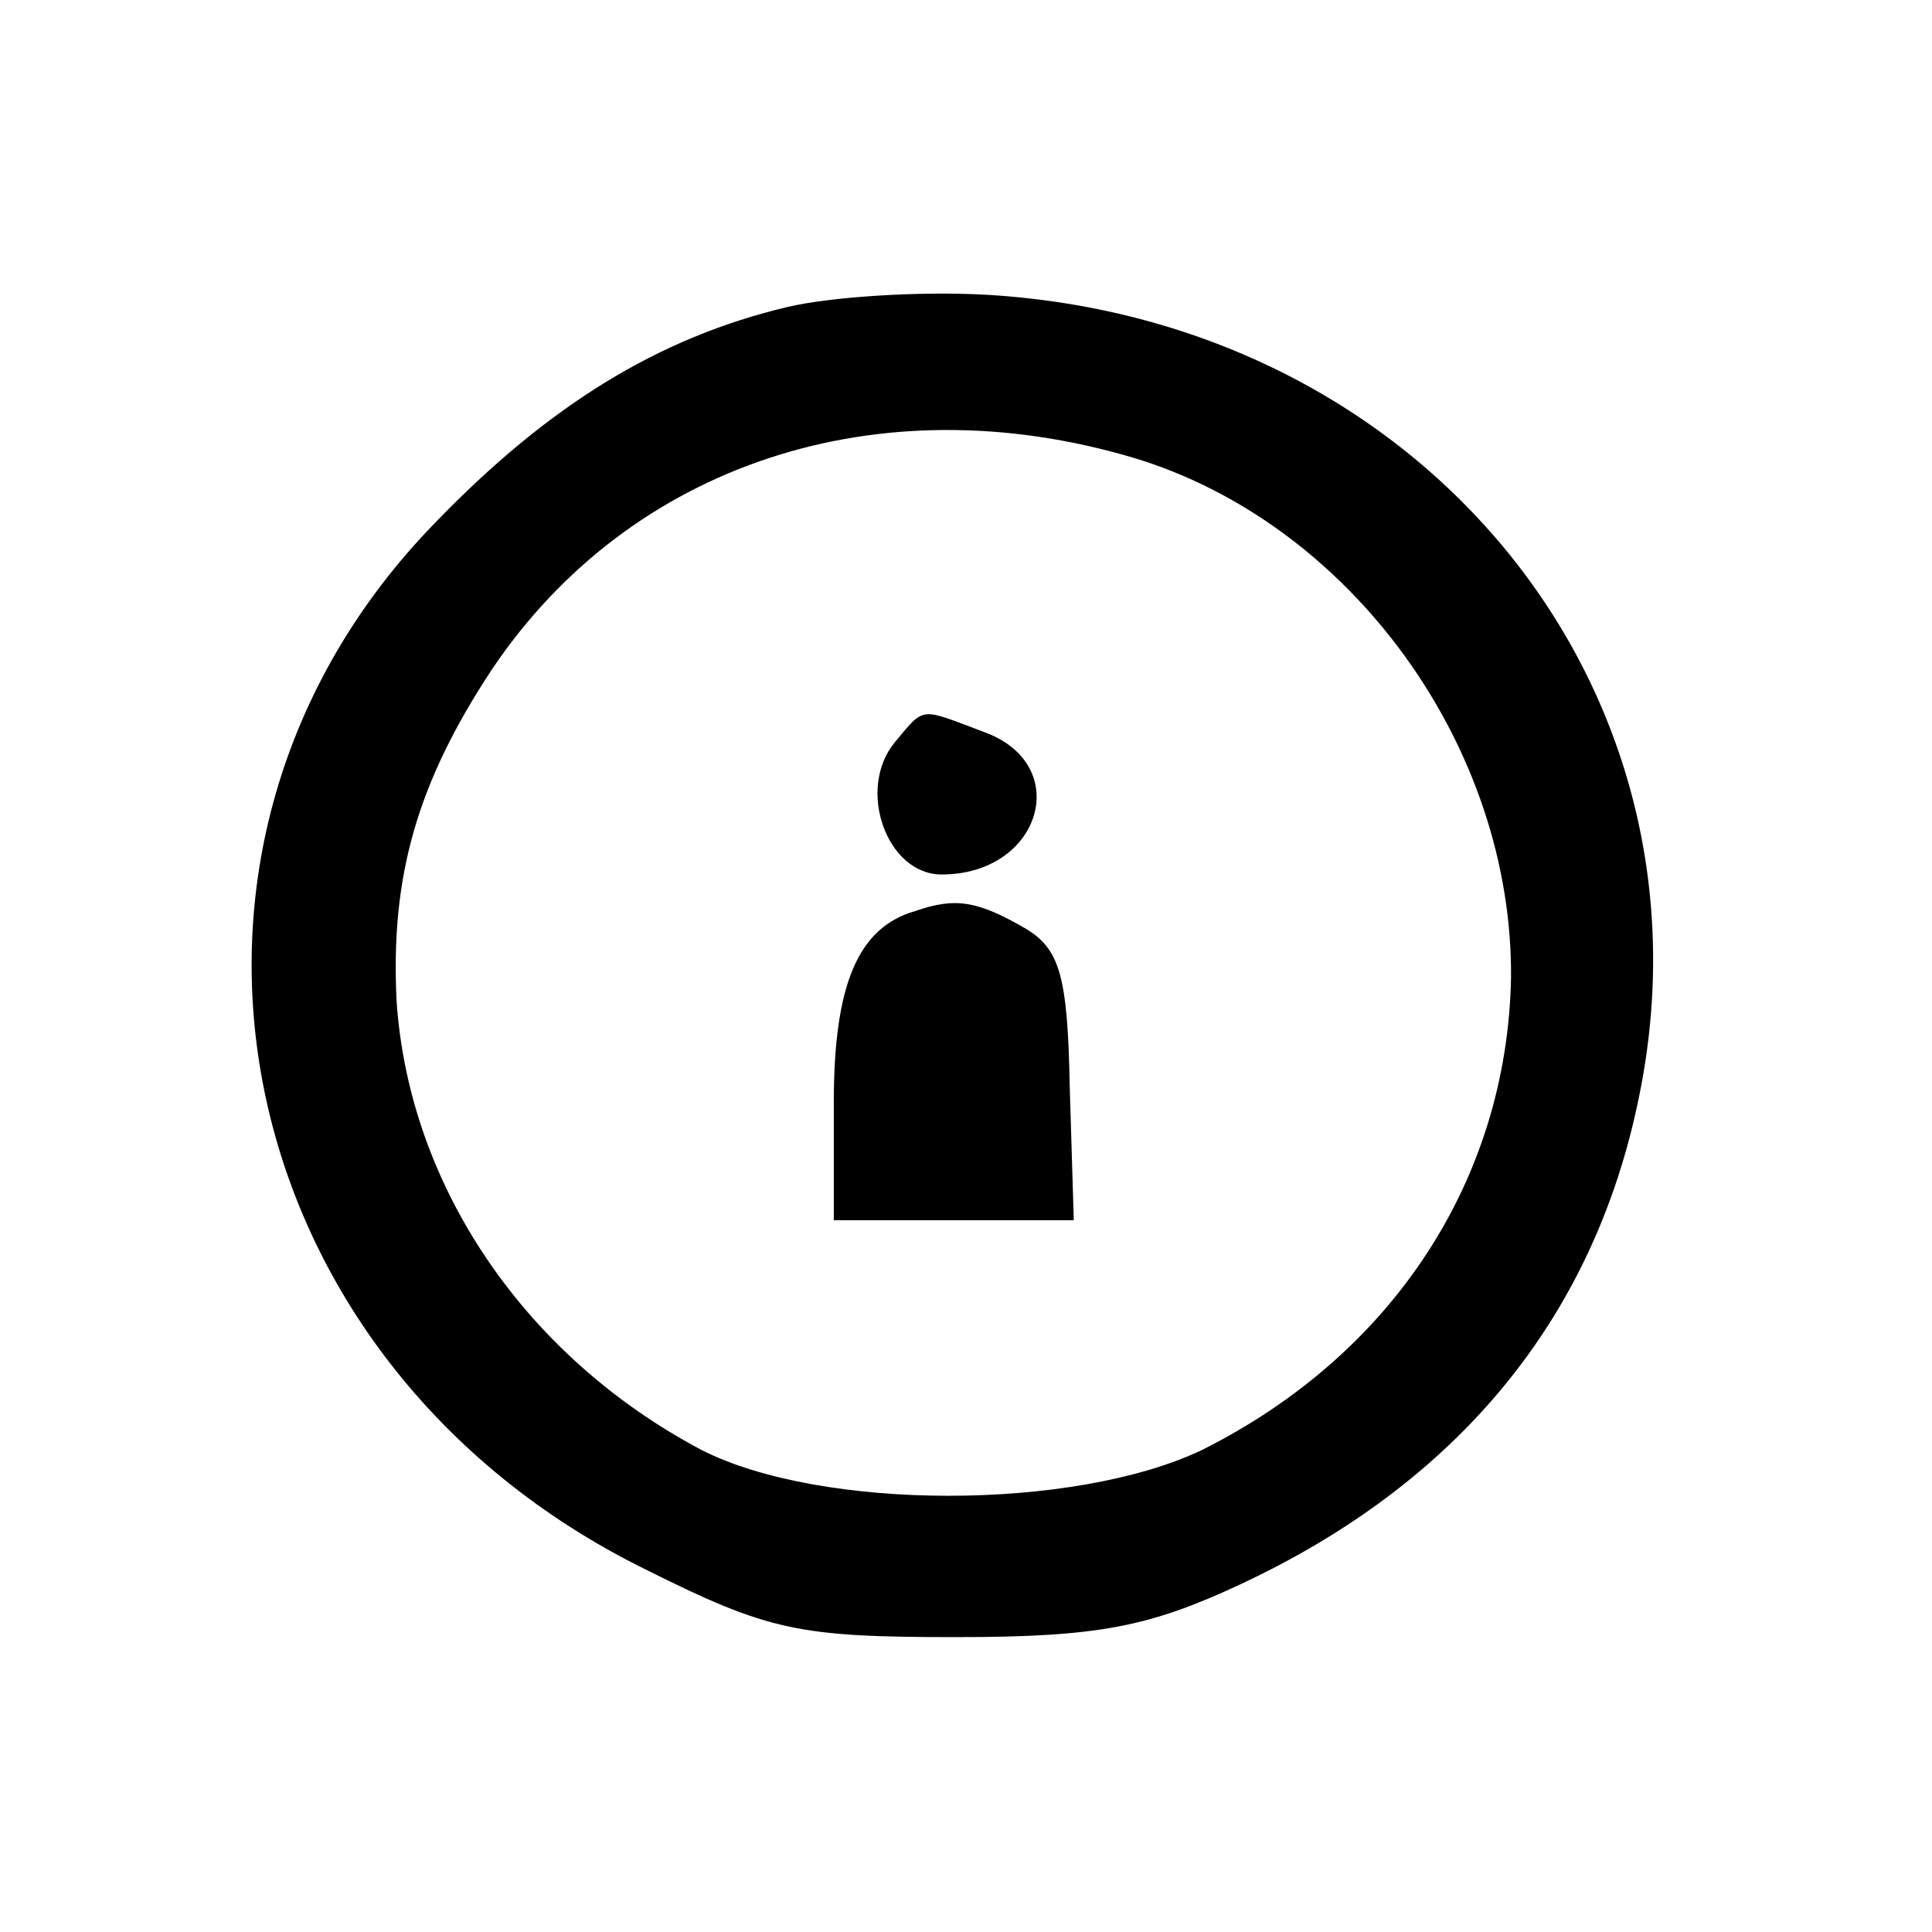
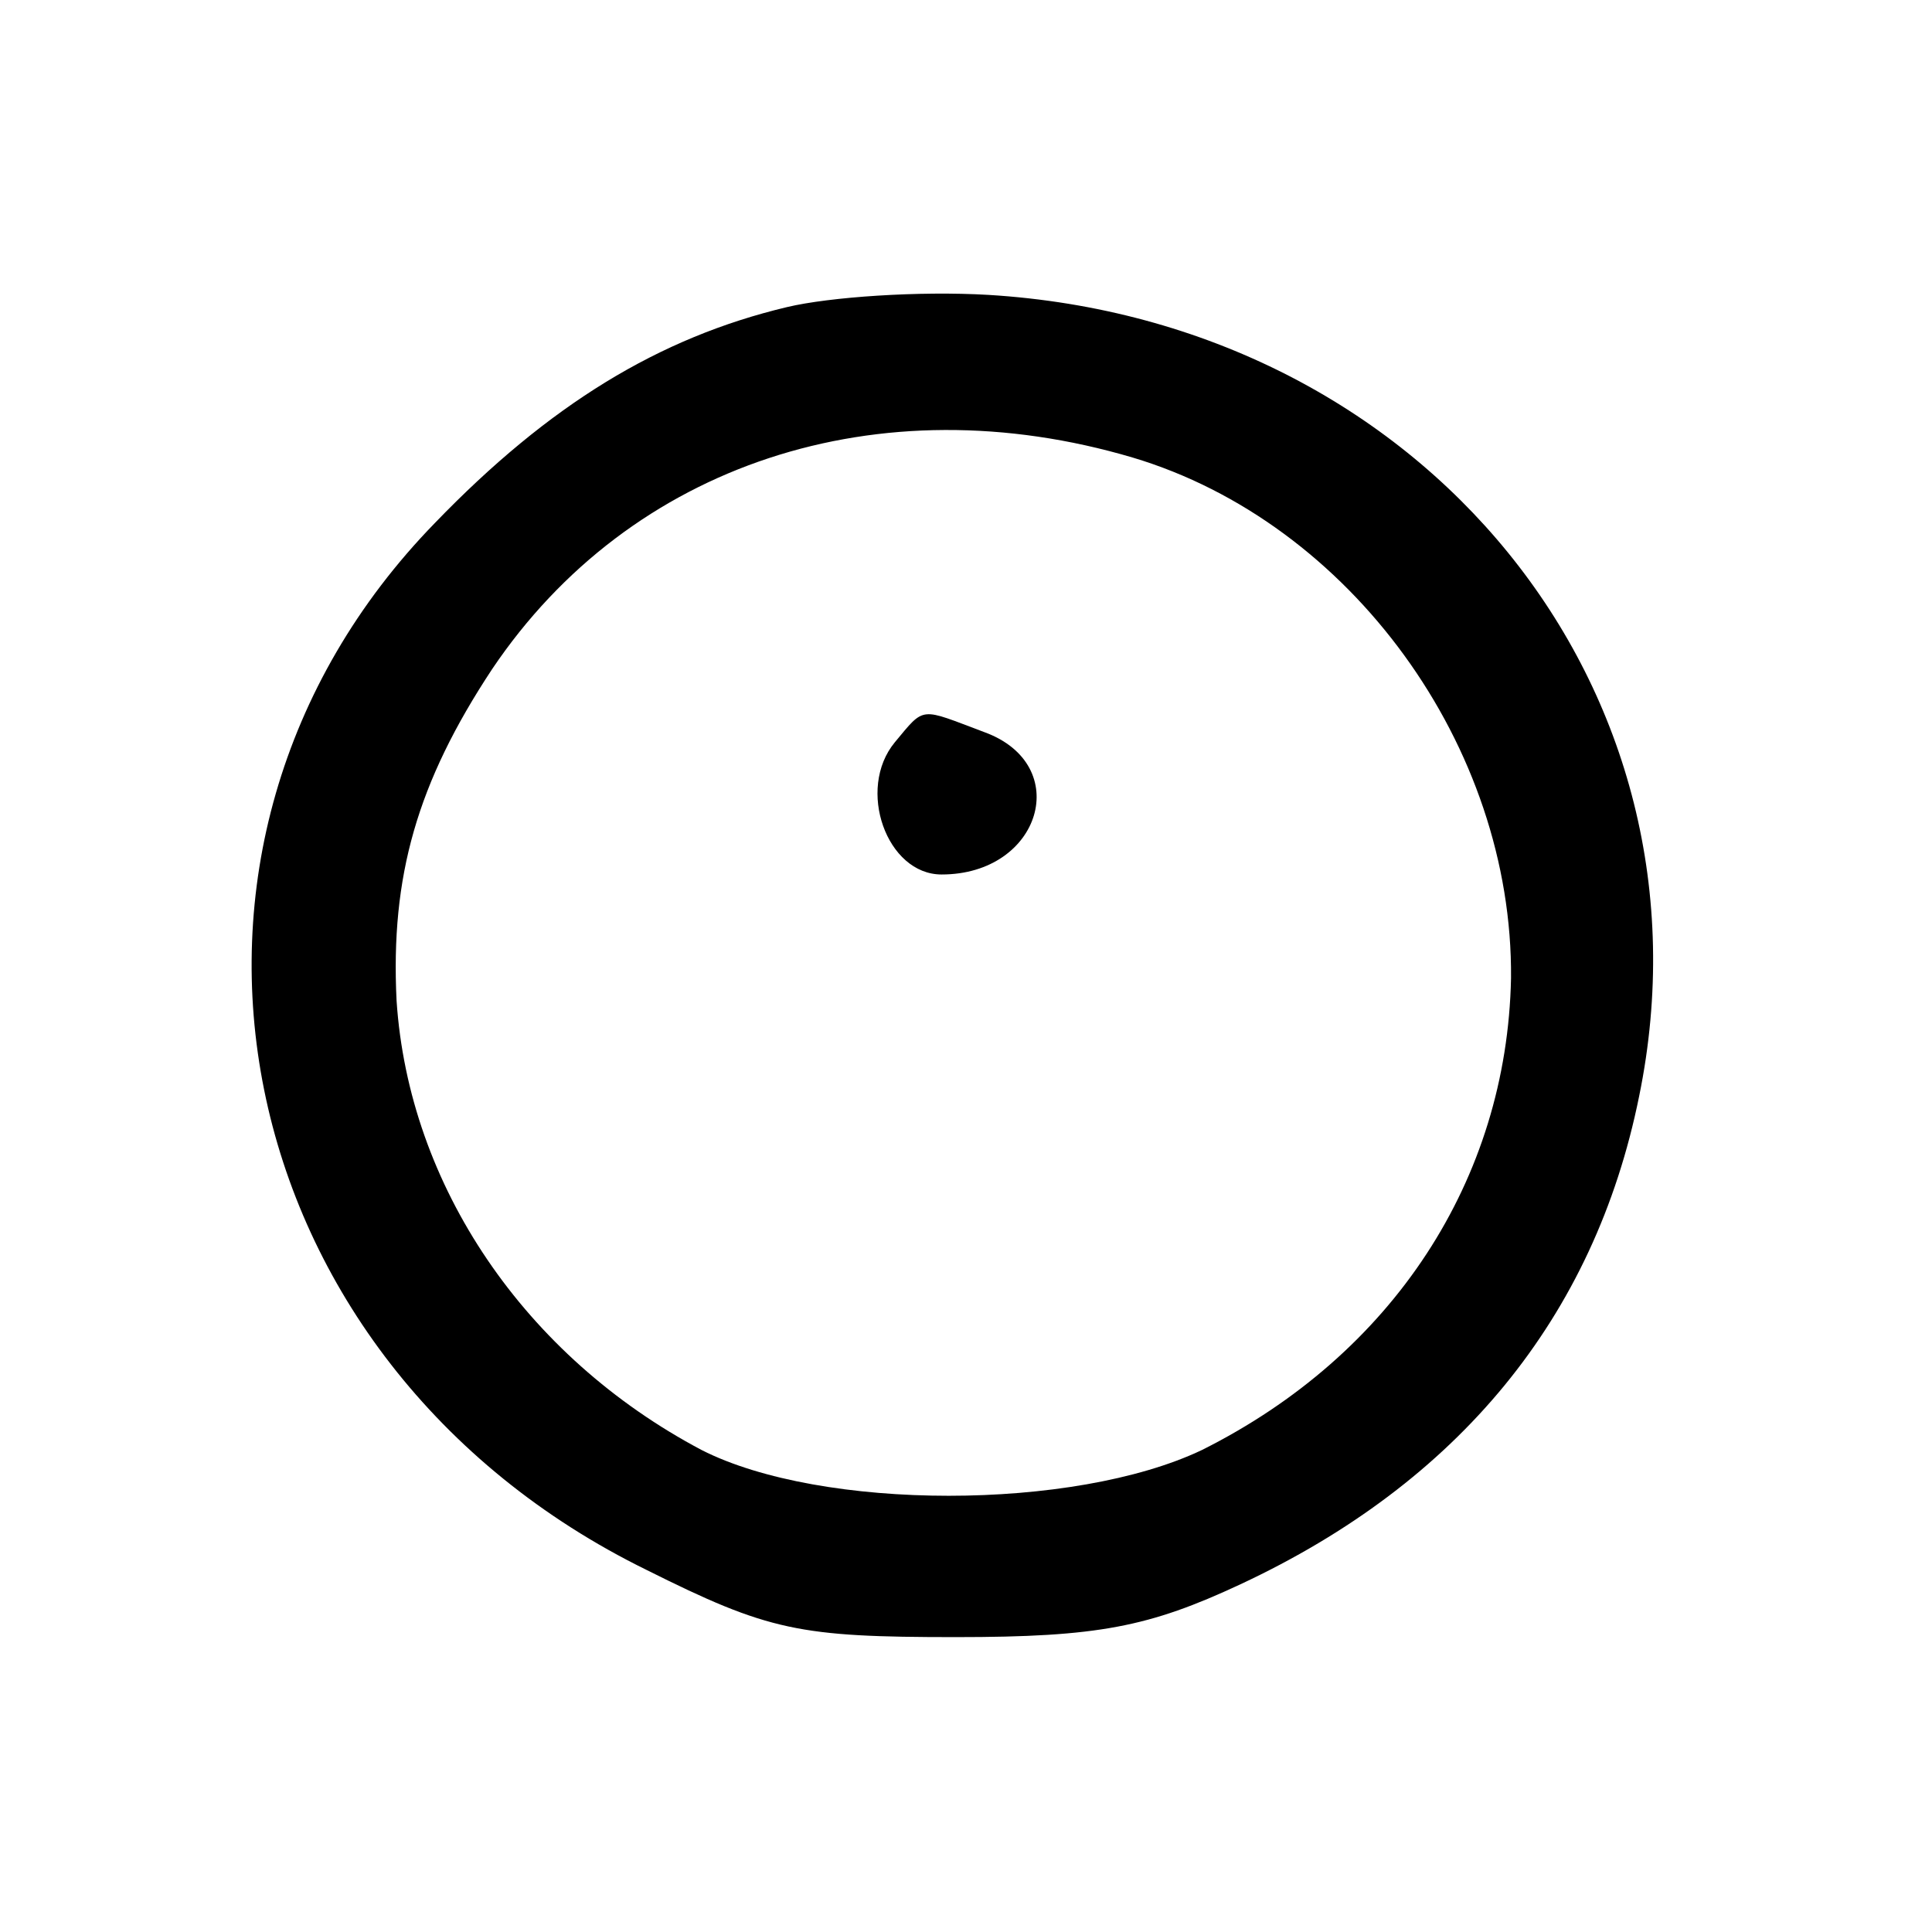
<svg xmlns="http://www.w3.org/2000/svg" version="1.0" width="95pt" height="95pt" viewBox="0 0 95 95" preserveAspectRatio="xMidYMid meet">
  <g transform="translate(0,95) scale(0.1,-0.1)" fill="#000000" stroke="none">
    <path d="M387 799 c-63 -15 -117 -48 -173 -106 -155 -159 -104 -413 104 -515 60 -30 75 -33 152 -33 70 0 95 5 140 26 107 50 174 131 196 240 41 200 -106 381 -320 394 -34 2 -78 -1 -99 -6z m170 -74 c107 -32 187 -142 186 -256 -2 -99 -58 -185 -152 -232 -63 -30 -187 -30 -246 0 -87 46 -144 130 -150 221 -3 61 10 107 47 163 68 101 190 141 315 104z" />
    <path d="M440 585 c-19 -23 -4 -65 23 -65 49 0 65 54 21 70 -32 12 -29 13 -44 -5z" />
-     <path d="M450 502 c-28 -8 -40 -36 -40 -94 l0 -58 59 0 59 0 -2 66 c-1 54 -5 67 -21 77 -24 14 -35 16 -55 9z" />
  </g>
</svg>